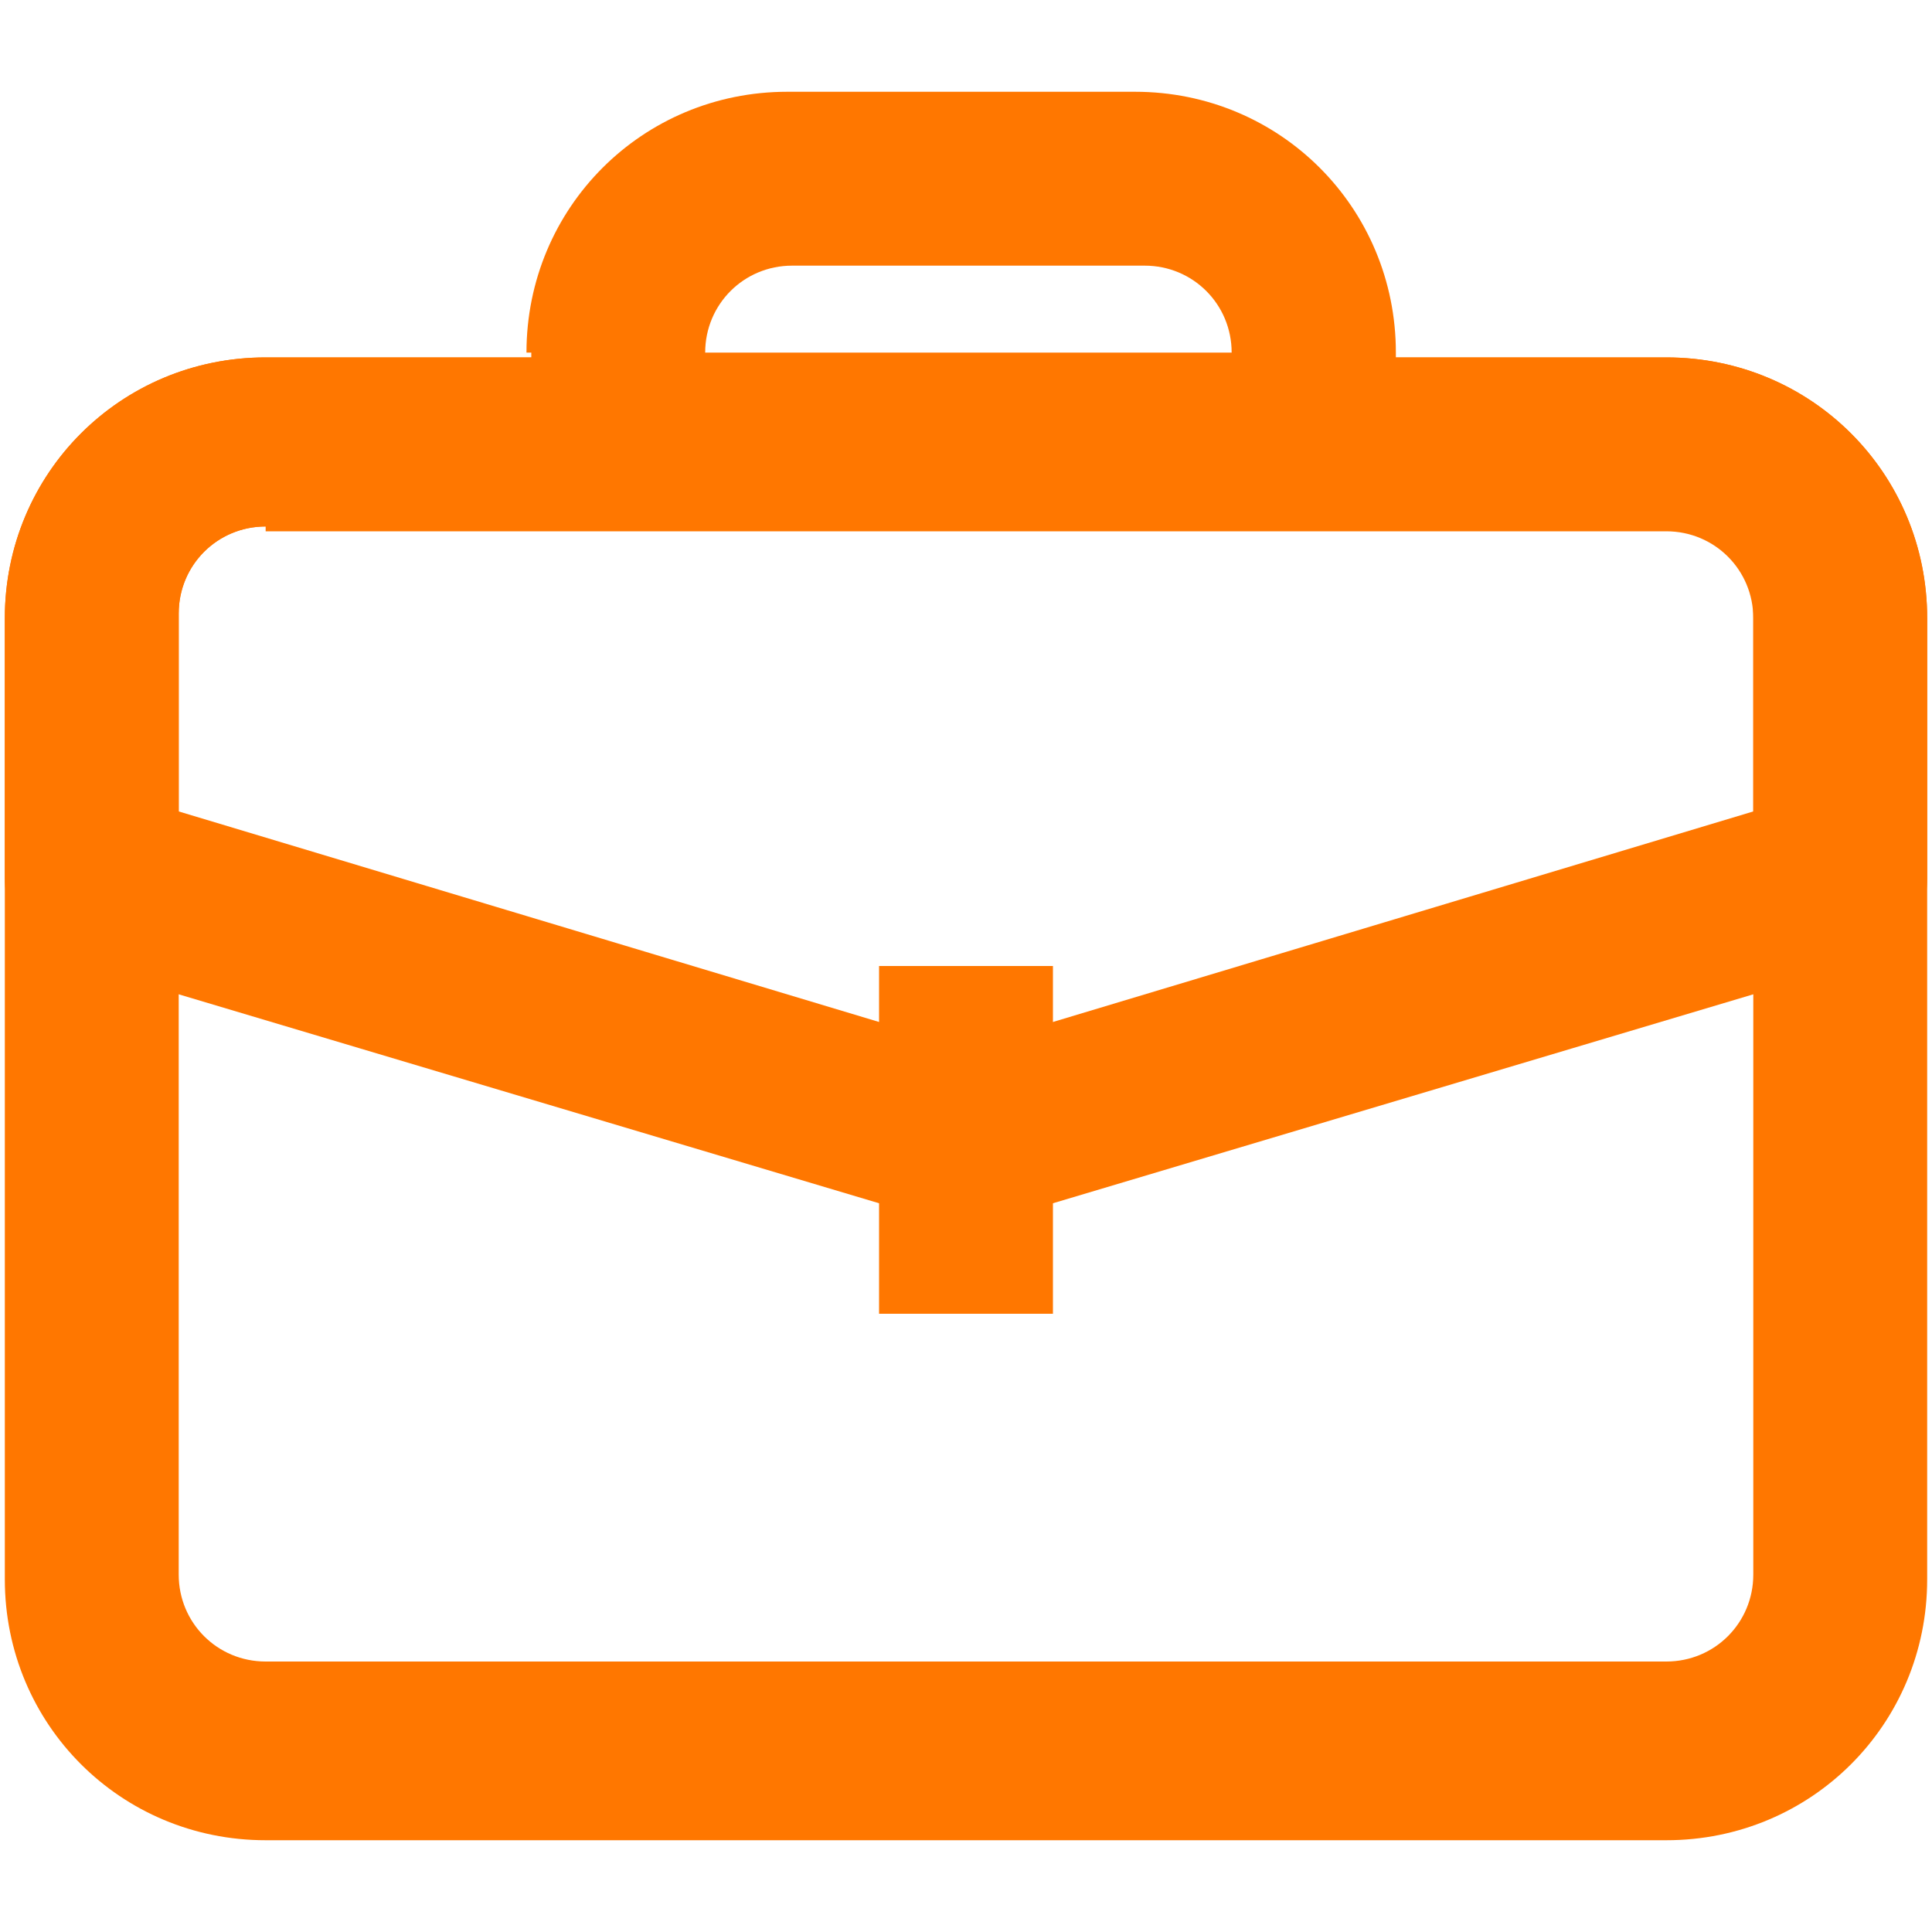
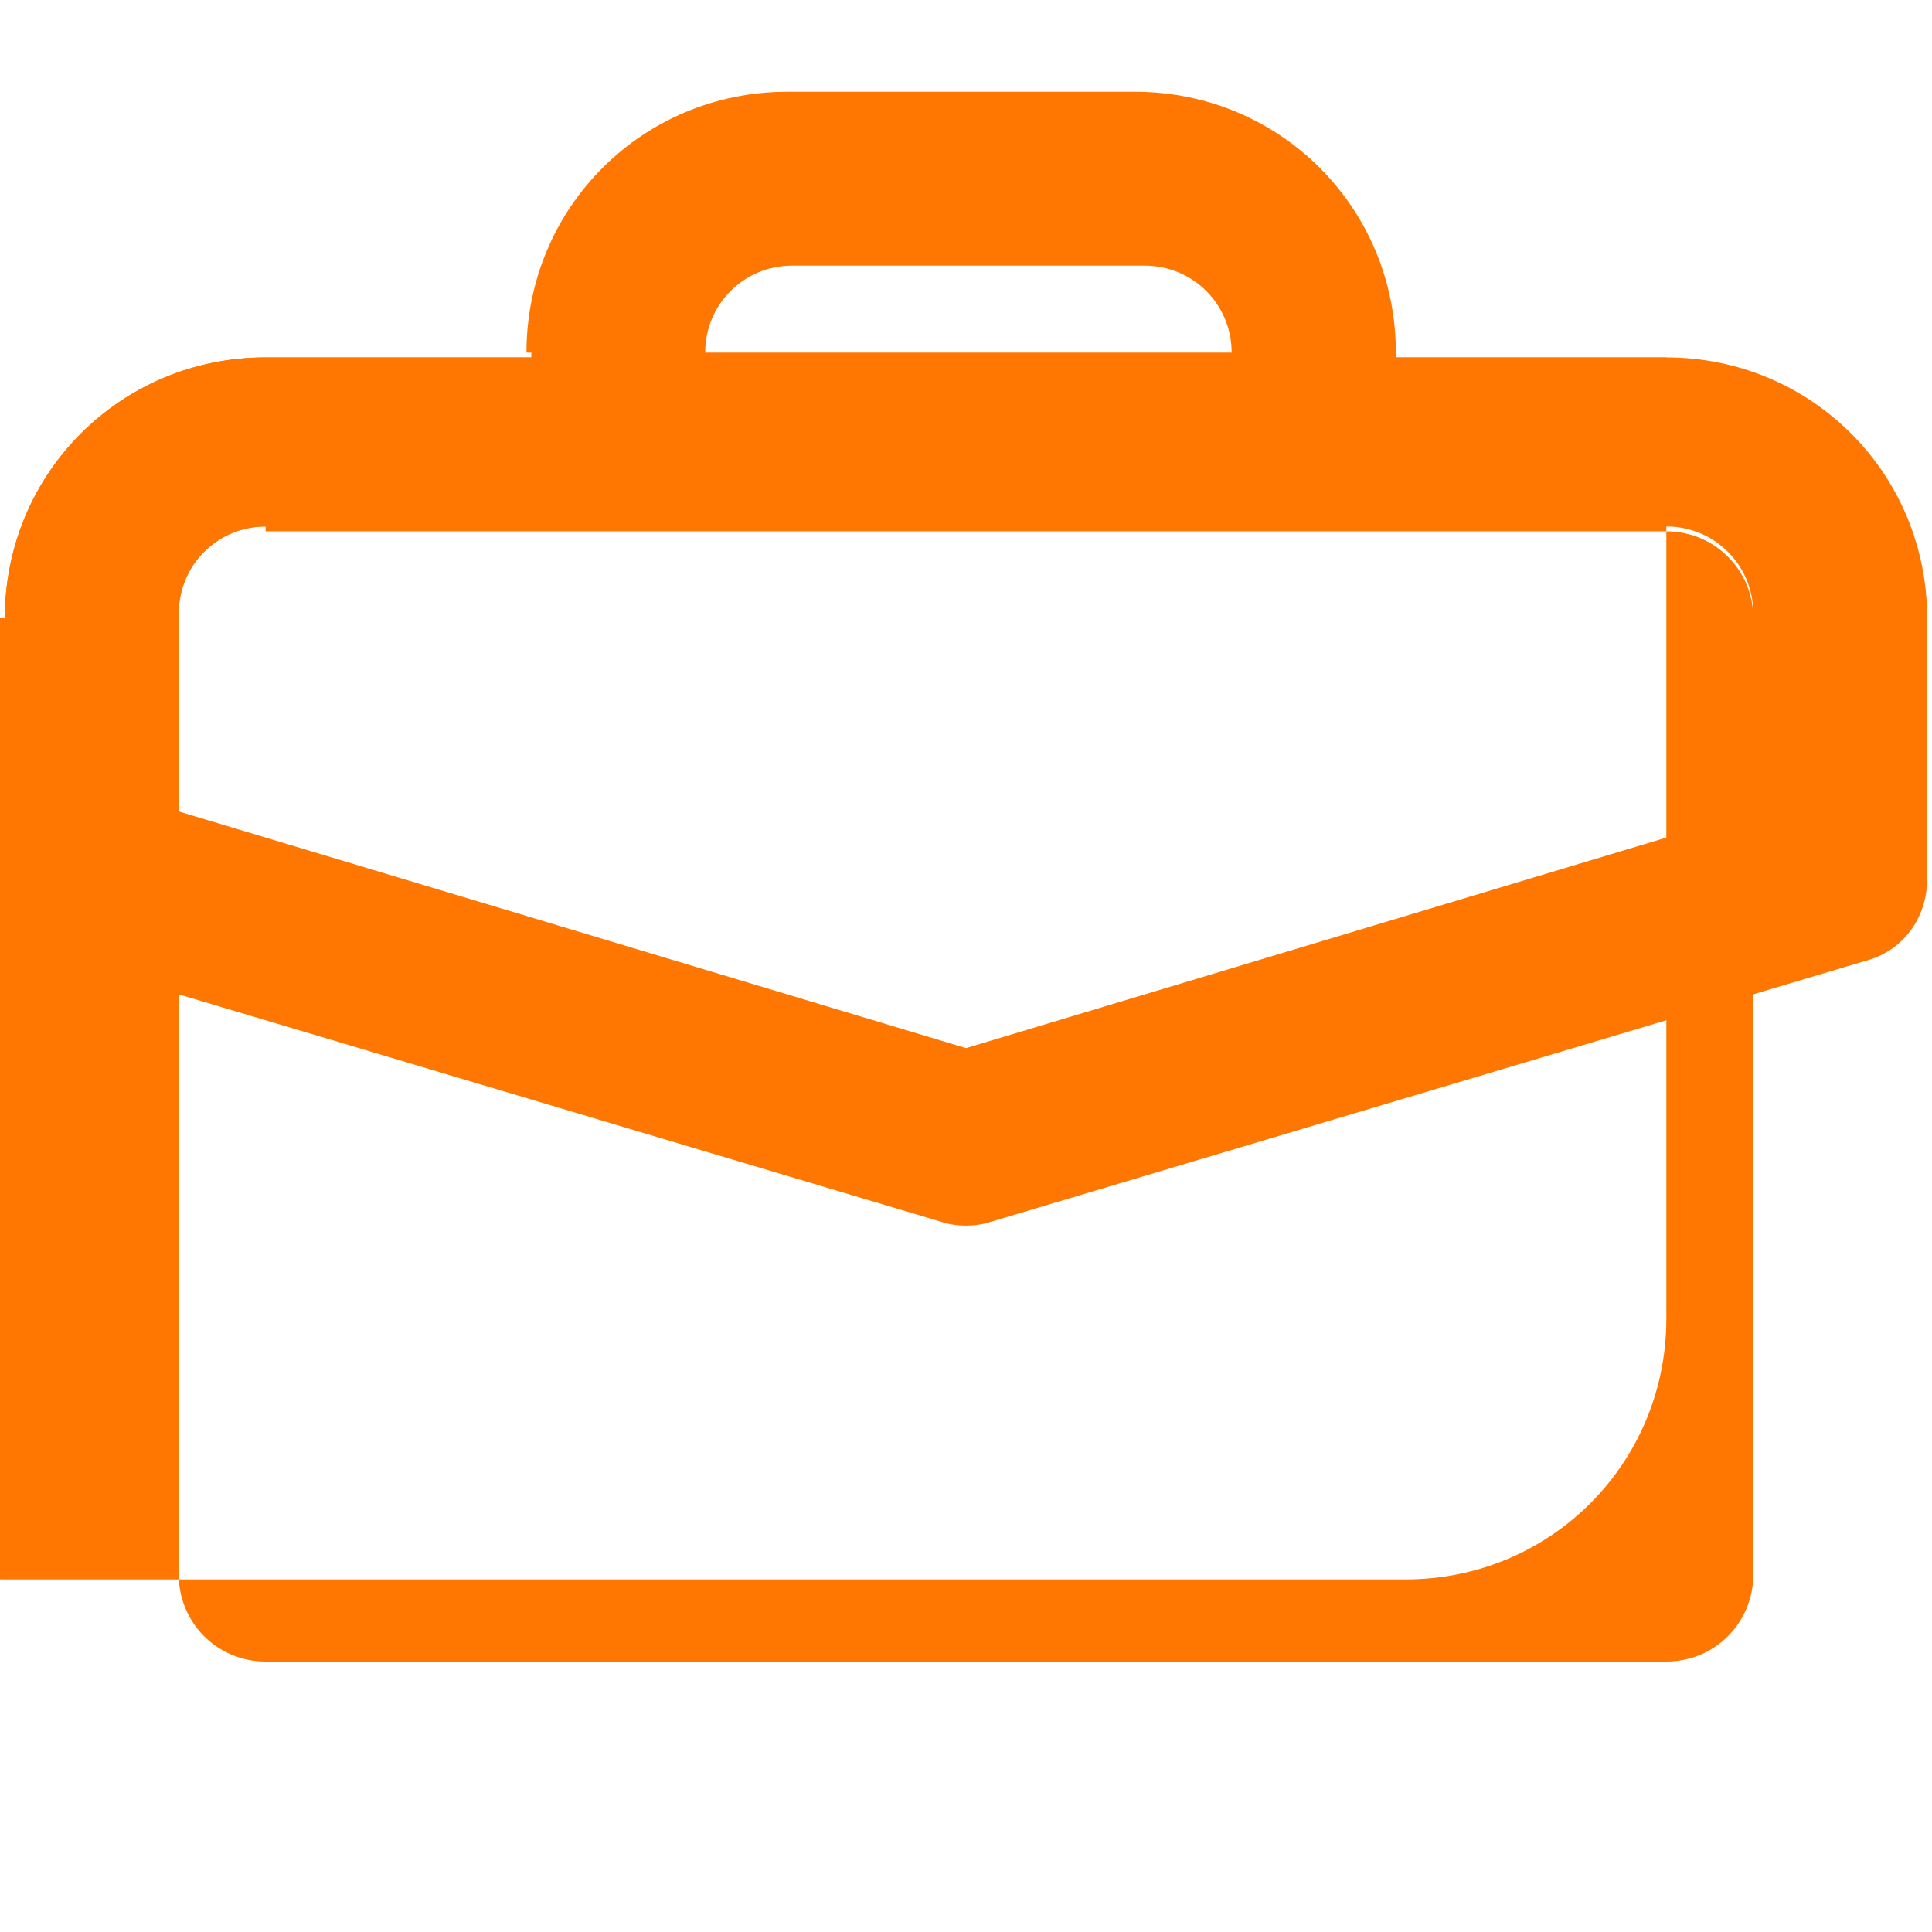
<svg xmlns="http://www.w3.org/2000/svg" version="1.1" id="Layer_1" x="0px" y="0px" viewBox="0 0 40 40" style="enable-background:new 0 0 40 40;" xml:space="preserve">
  <style type="text/css">
	.st0{fill-rule:evenodd;clip-rule:evenodd;fill:#FF7700;}
</style>
  <g>
    <path class="st0" d="M10.9,7.3c0-3,2.4-5.4,5.4-5.4h7.2c3,0,5.4,2.4,5.4,5.4v1.8c0,1-0.8,1.8-1.8,1.8H12.8c-1,0-1.8-0.8-1.8-1.8   V7.3z M16.4,5.5c-1,0-1.8,0.8-1.8,1.8h10.9c0-1-0.8-1.8-1.8-1.8H16.4z" />
-     <path class="st0" d="M0.1,12.8c0-3,2.4-5.4,5.4-5.4h29c3,0,5.4,2.4,5.4,5.4v19.9c0,3-2.4,5.4-5.4,5.4h-29c-3,0-5.4-2.4-5.4-5.4   V12.8z M5.5,10.9c-1,0-1.8,0.8-1.8,1.8v19.9c0,1,0.8,1.8,1.8,1.8h29c1,0,1.8-0.8,1.8-1.8V12.8c0-1-0.8-1.8-1.8-1.8H5.5z" />
+     <path class="st0" d="M0.1,12.8c0-3,2.4-5.4,5.4-5.4h29v19.9c0,3-2.4,5.4-5.4,5.4h-29c-3,0-5.4-2.4-5.4-5.4   V12.8z M5.5,10.9c-1,0-1.8,0.8-1.8,1.8v19.9c0,1,0.8,1.8,1.8,1.8h29c1,0,1.8-0.8,1.8-1.8V12.8c0-1-0.8-1.8-1.8-1.8H5.5z" />
    <path class="st0" d="M0.1,12.8c0-3,2.4-5.4,5.4-5.4h29c3,0,5.4,2.4,5.4,5.4v5.4c0,0.8-0.5,1.5-1.3,1.7l-18.1,5.4   c-0.3,0.1-0.7,0.1-1,0L1.4,19.9c-0.8-0.2-1.3-0.9-1.3-1.7V12.8z M5.5,10.9c-1,0-1.8,0.8-1.8,1.8v4.1L20,21.7l16.3-4.9v-4.1   c0-1-0.8-1.8-1.8-1.8H5.5z" />
-     <path class="st0" d="M18.2,27.2V20h3.6v7.2H18.2z" />
  </g>
</svg>